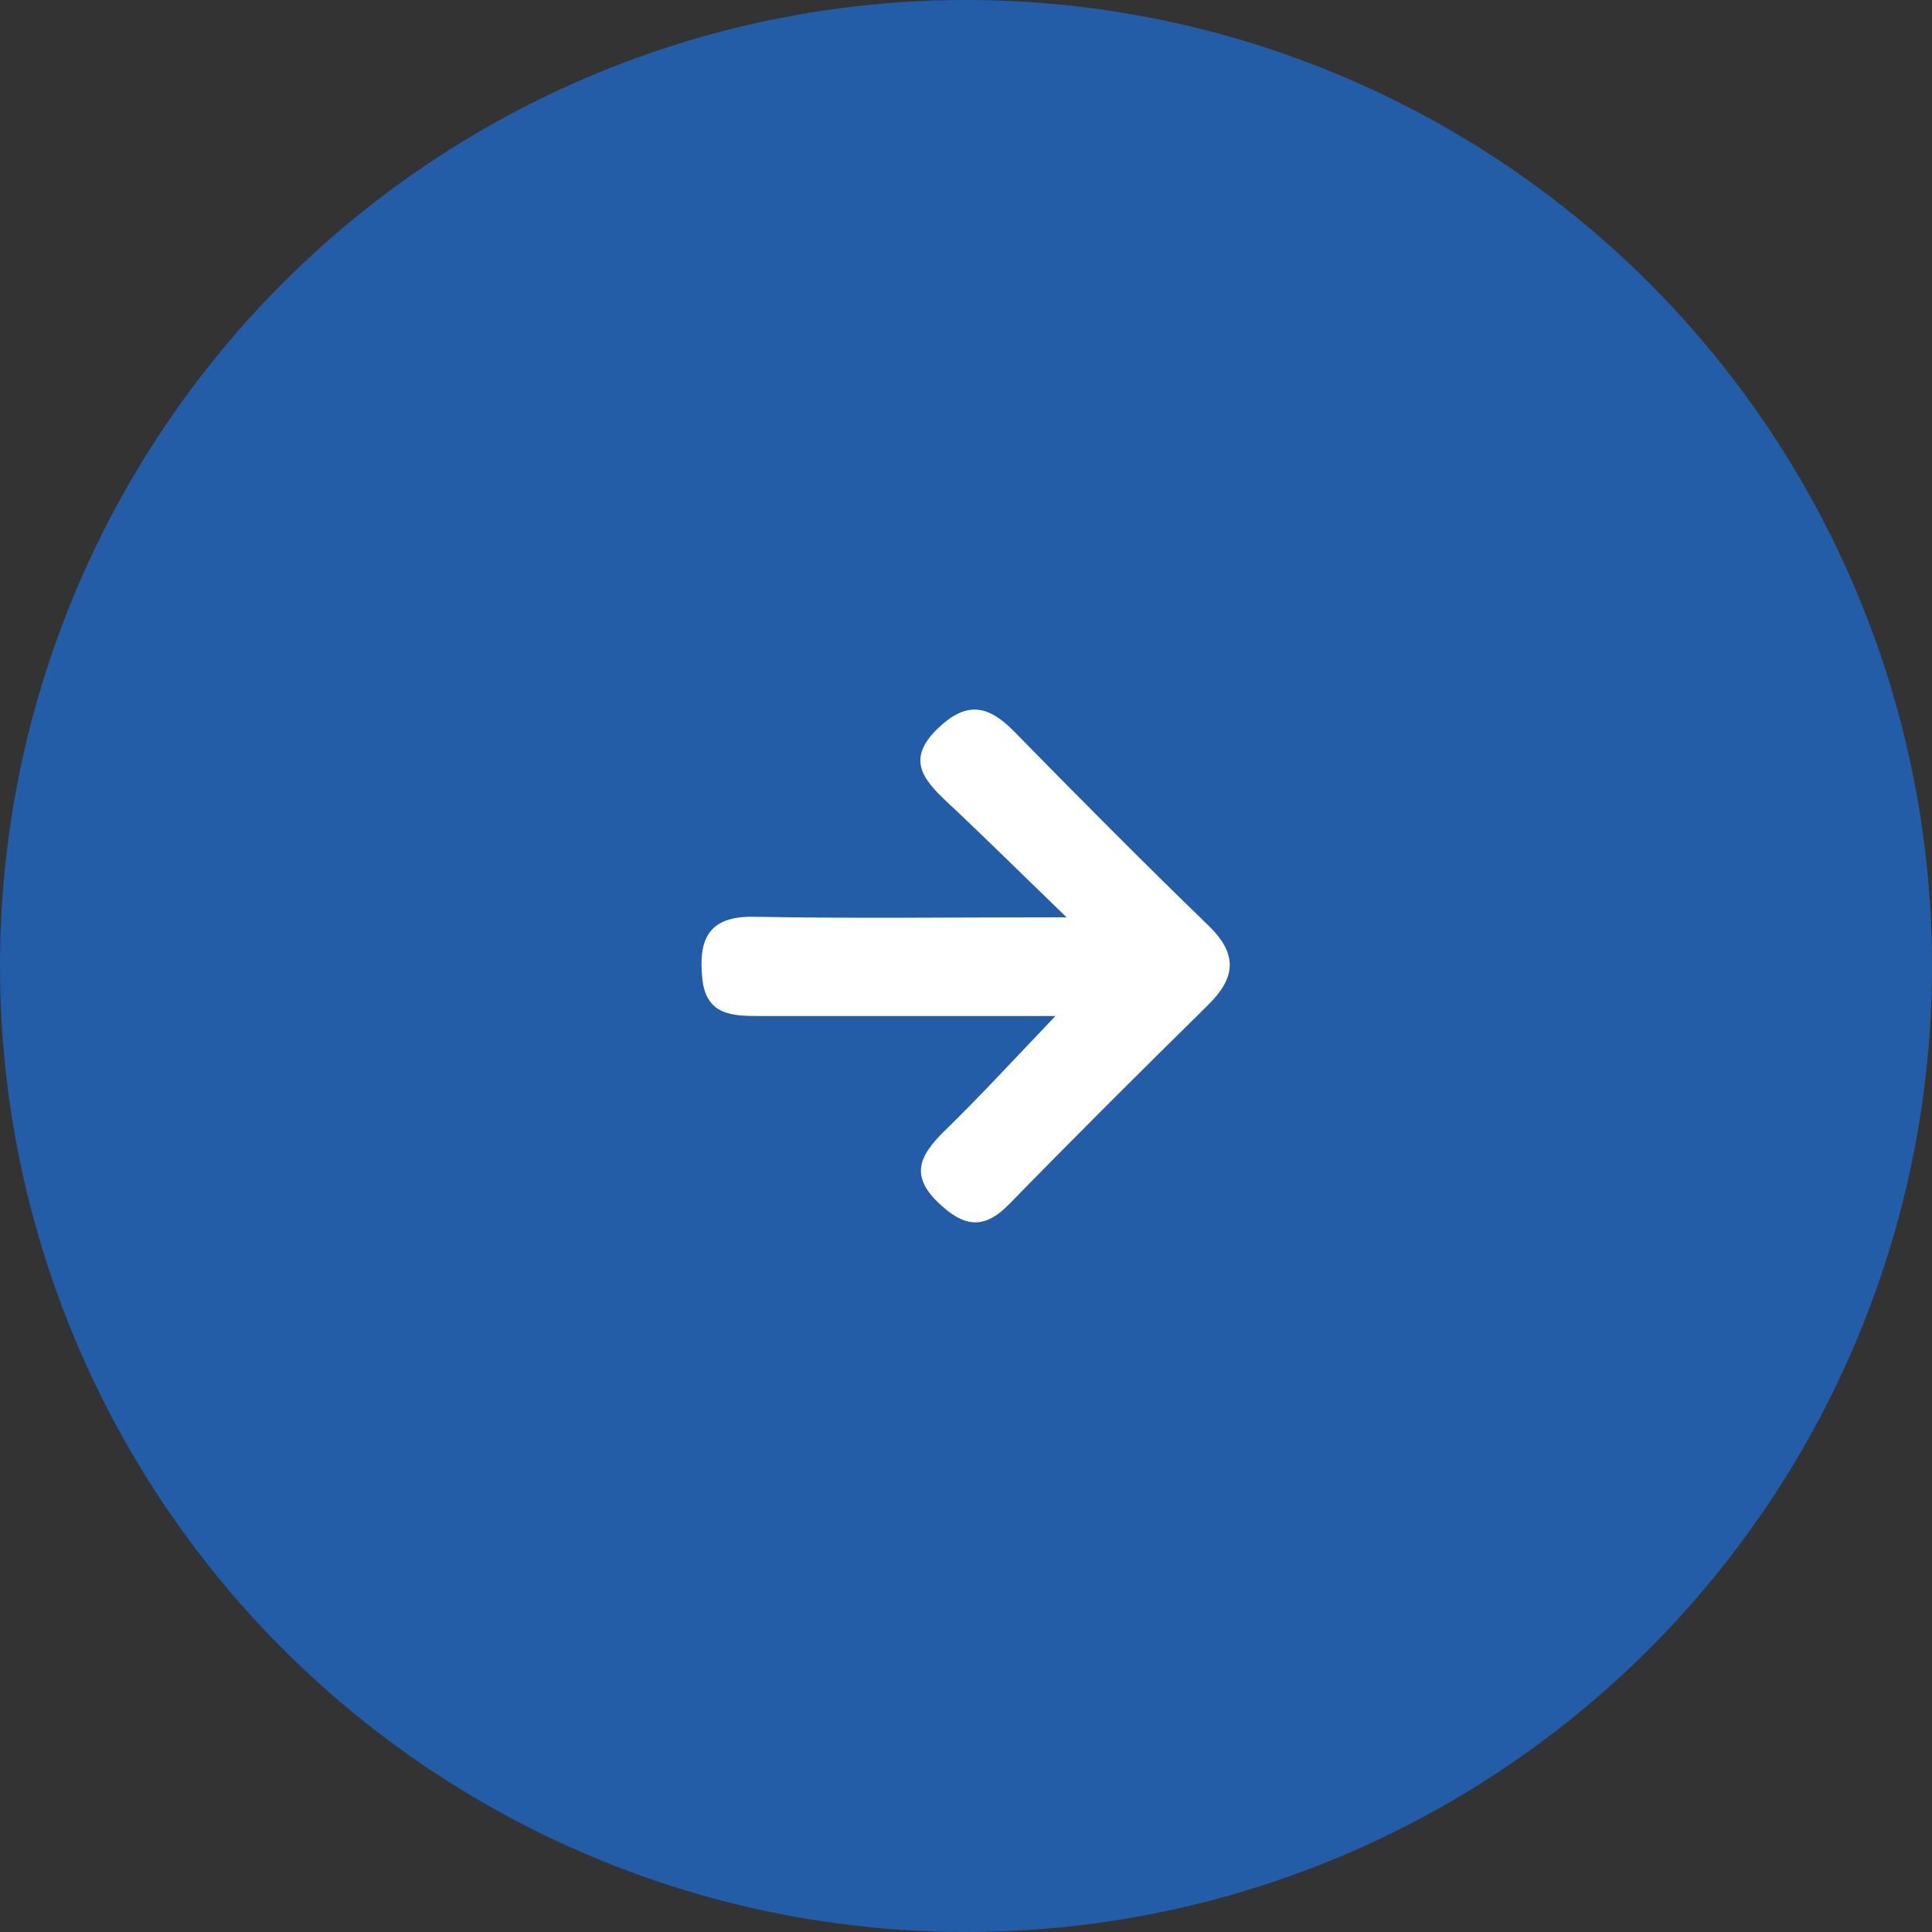
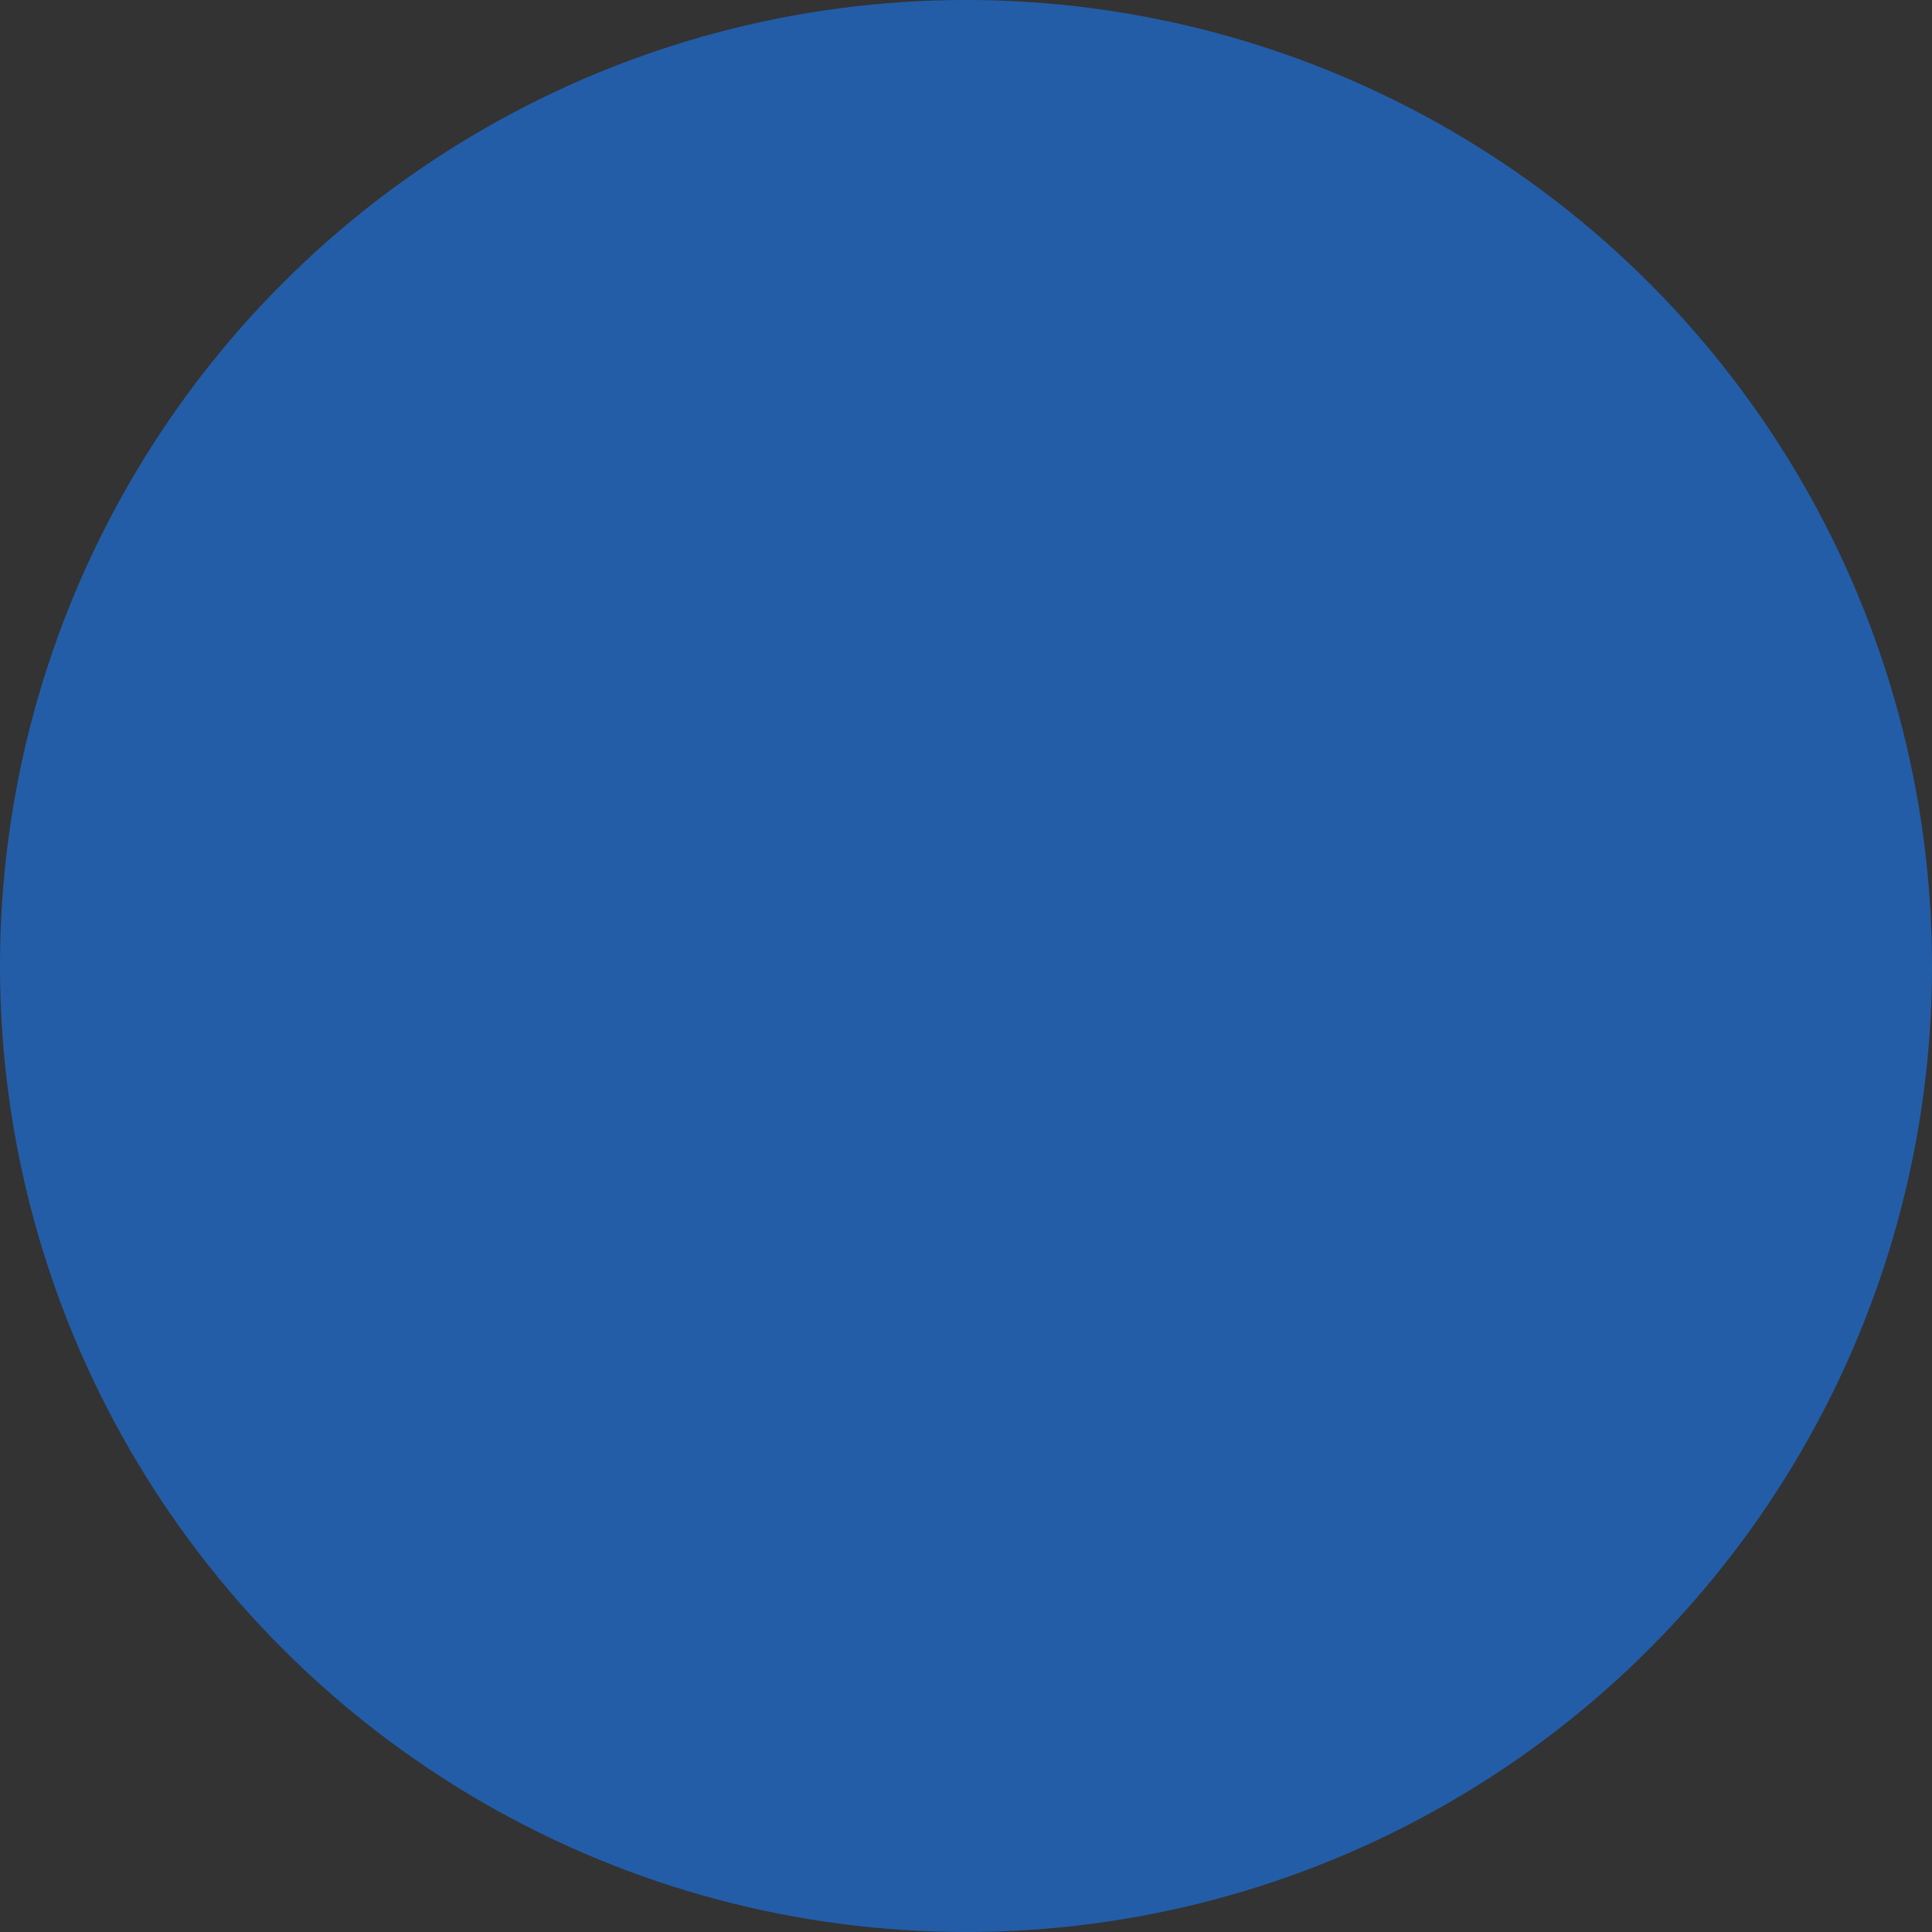
<svg xmlns="http://www.w3.org/2000/svg" version="1.1" id="Capa_1" x="0px" y="0px" viewBox="0 0 73 73" style="enable-background:new 0 0 73 73;" xml:space="preserve">
  <rect x="0" y="0" width="73" height="73" fill="#333333" stroke="none" />
  <style type="text/css">
	.st0{fill:#E20E1A;}
	.st1{fill:#235DA8;}
	.st2{fill:#EB641F;}
	.st3{fill:#0B2232;}
	.st4{fill:#FFFFFF;}
</style>
  <circle class="st1" cx="36.5" cy="36.5" r="36.5" />
  <g>
-     <path class="st4" d="M39.88,38.39c-3.86,0-7.51,0-11.16,0c-1.02,0-2.03-0.01-2.18-1.39c-0.16-1.48,0.2-2.4,1.97-2.36   c3.72,0.07,7.45,0.02,11.79,0.02c-1.78-1.72-3.14-3.07-4.54-4.38c-0.9-0.85-1.52-1.61-0.32-2.76c1.05-1.01,1.87-0.9,2.84,0.08   c2.44,2.49,4.89,4.96,7.39,7.38c1.11,1.08,1.02,1.97-0.03,3c-2.53,2.49-5.04,4.99-7.52,7.53c-0.97,0.99-1.73,0.83-2.67-0.07   c-1.07-1.03-0.69-1.77,0.17-2.64C37.02,41.44,38.33,40.01,39.88,38.39z" />
-   </g>
+     </g>
</svg>